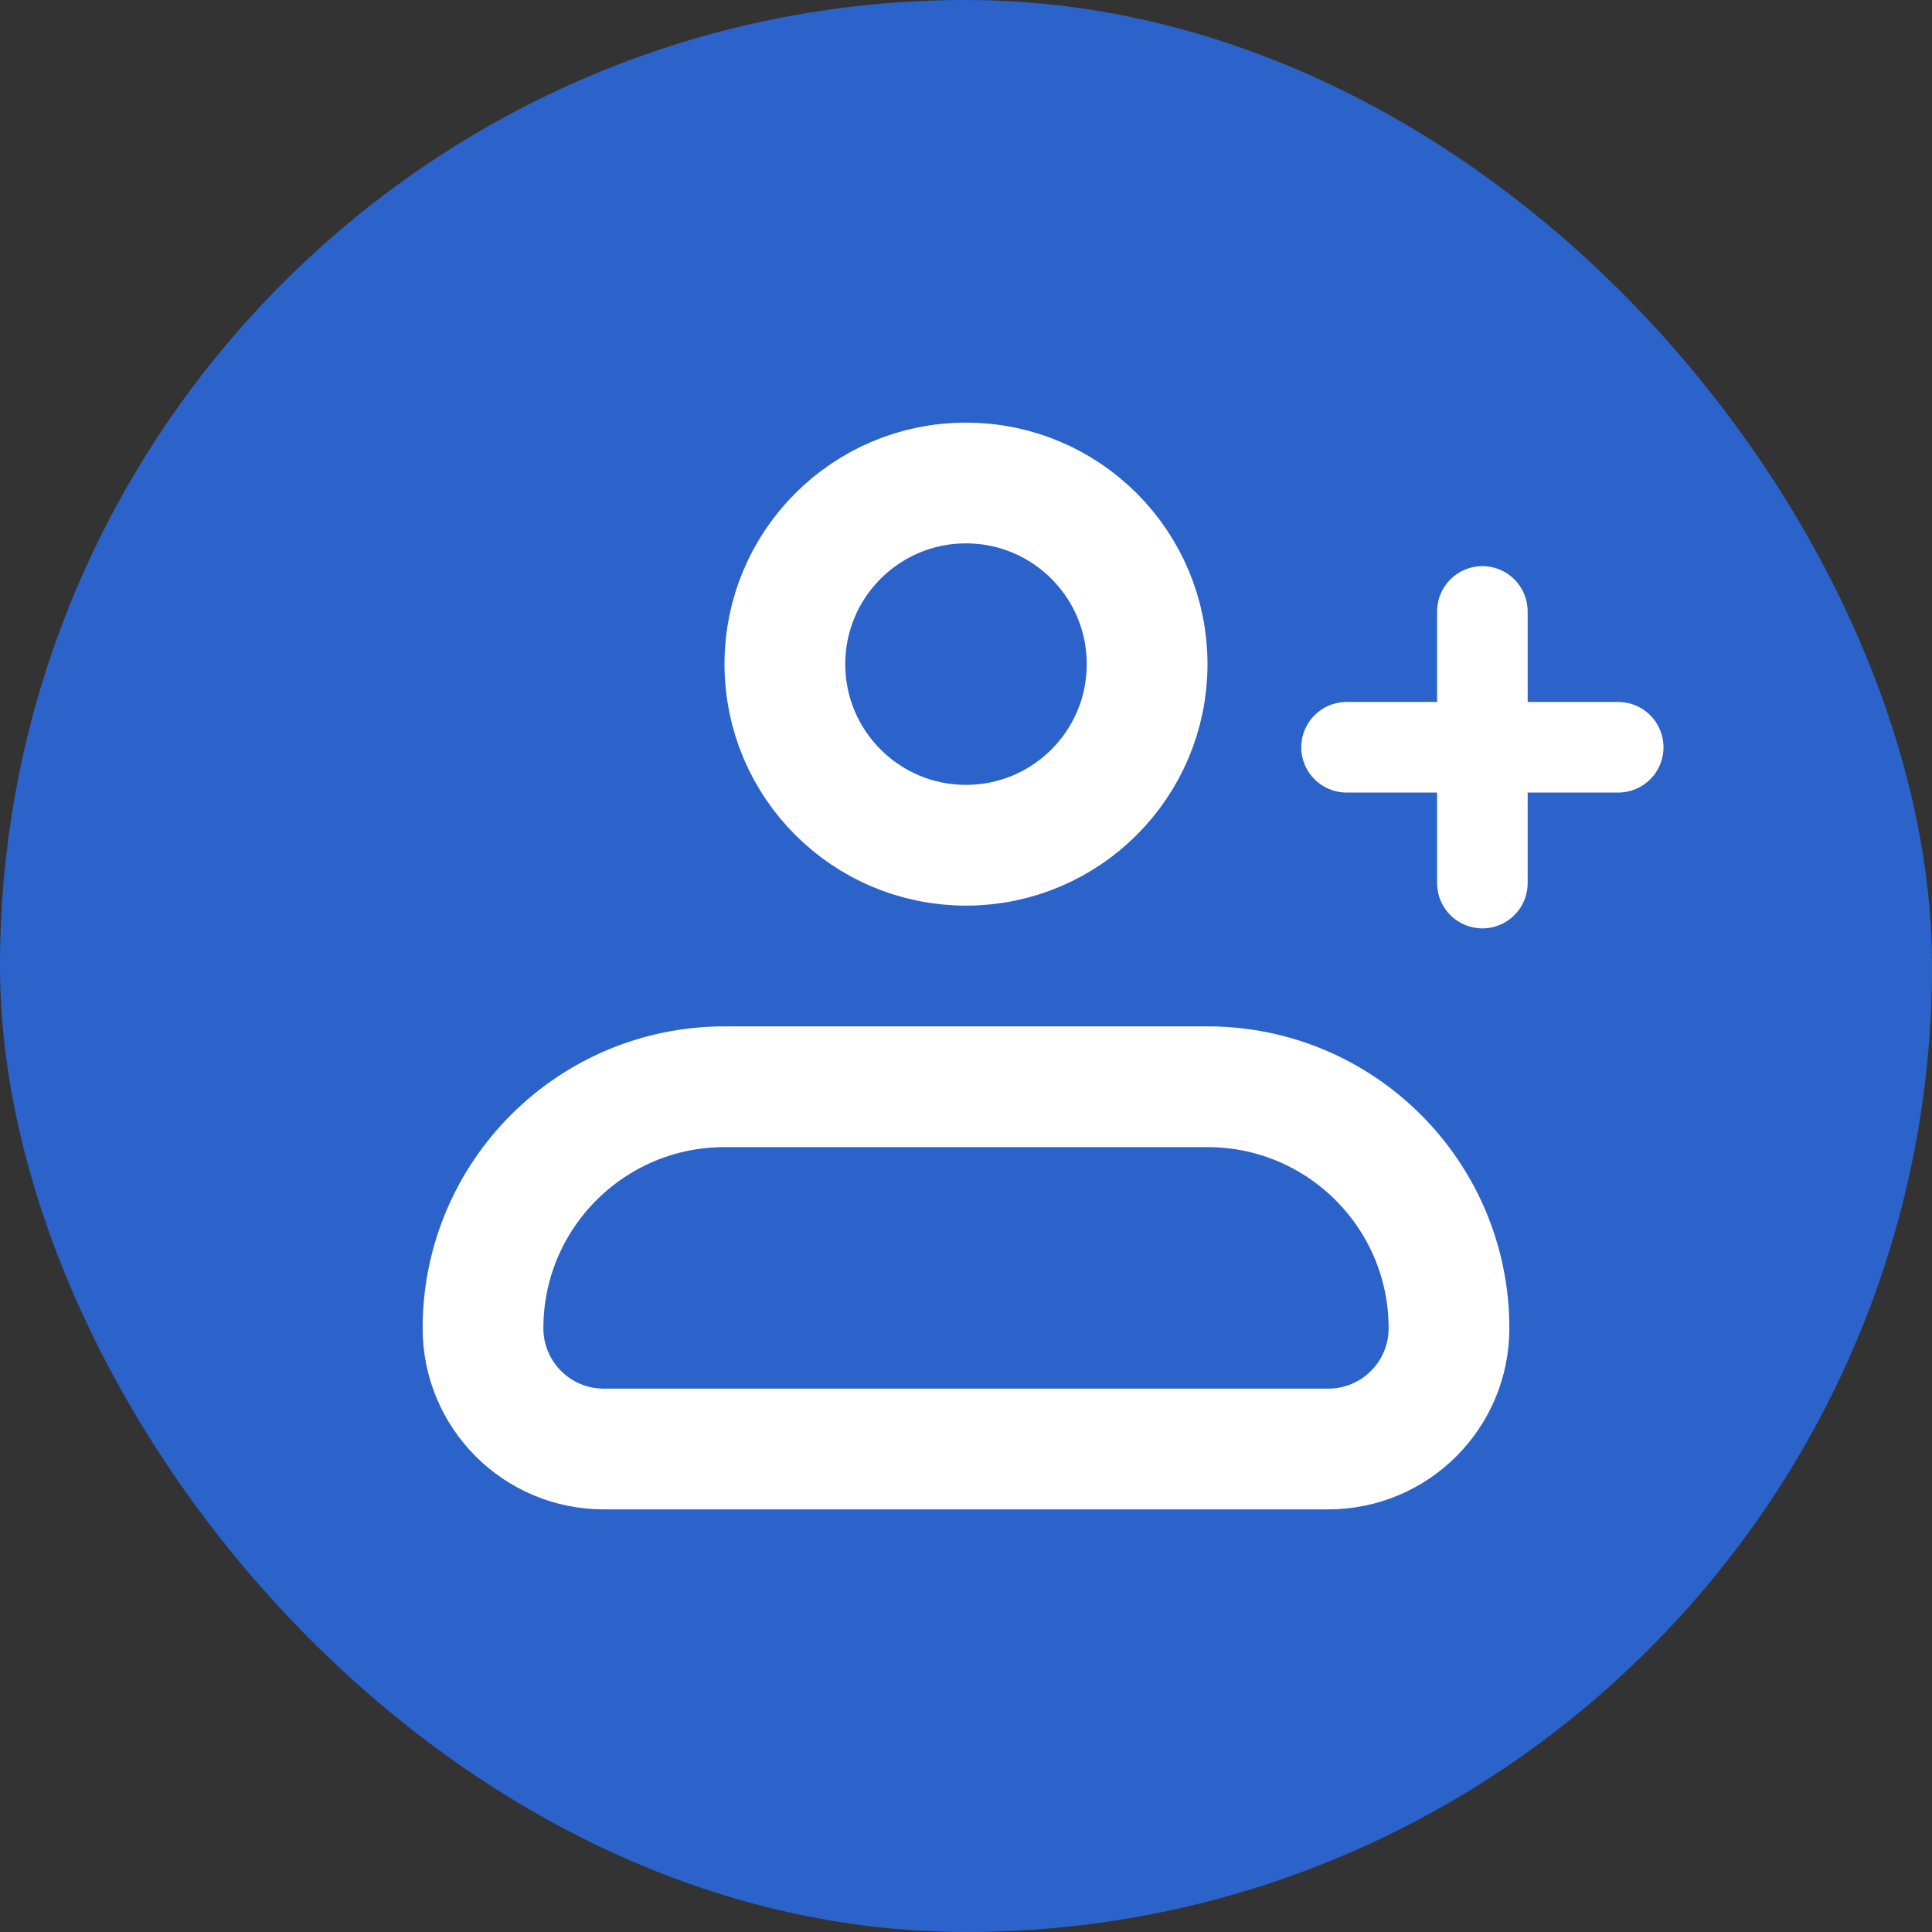
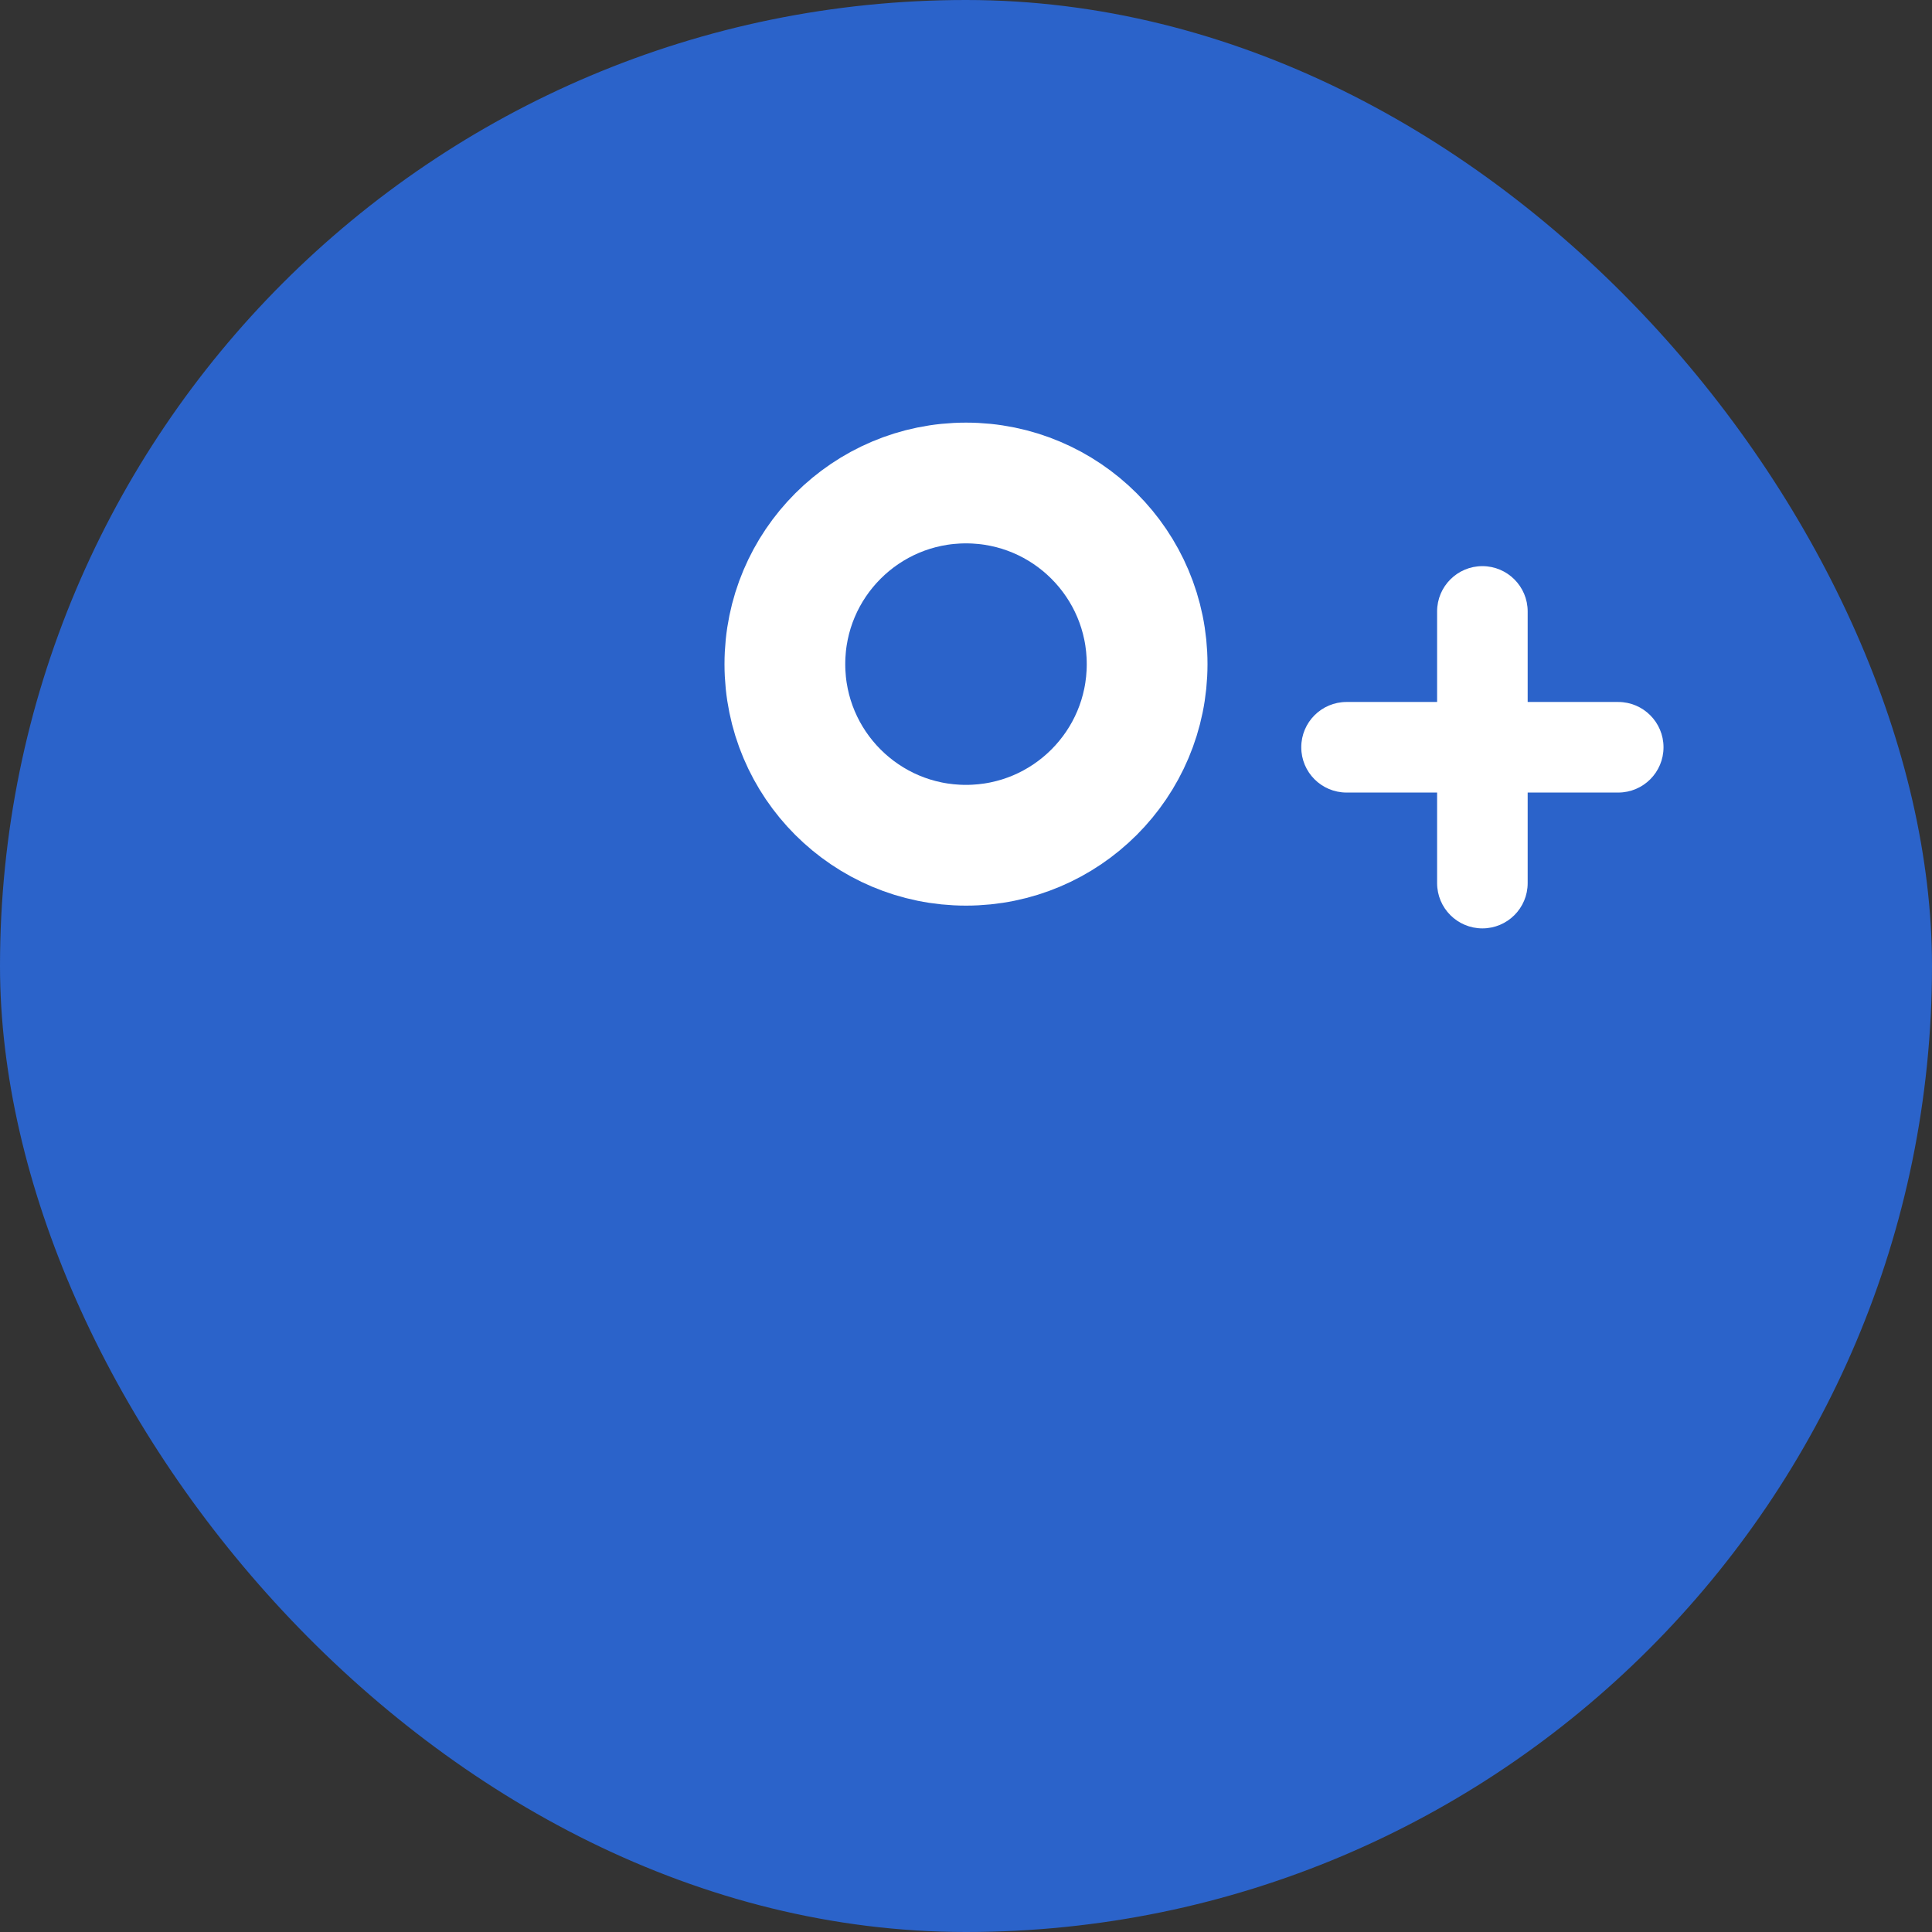
<svg xmlns="http://www.w3.org/2000/svg" width="32" height="32" viewBox="0 0 32 32" fill="none">
  <rect x="0" y="0" width="32" height="32" fill="#333333" stroke="none" />
  <rect width="32" height="32" rx="16" fill="#2B63CA" />
  <g clip-path="url(#clip0_6094_6049)">
    <mask id="mask0_6094_6049" style="mask-type:luminance" maskUnits="userSpaceOnUse" x="4" y="4" width="24" height="24">
      <path d="M28 4H4V28H28V4Z" fill="white" />
    </mask>
    <g mask="url(#mask0_6094_6049)">
-       <path d="M8 22C8 19.791 9.791 18 12 18H20C22.209 18 24 19.791 24 22C24 23.105 23.105 24 22 24H10C8.895 24 8 23.105 8 22Z" stroke="white" stroke-width="2" stroke-linejoin="round" />
      <path d="M16 14C17.657 14 19 12.657 19 11C19 9.343 17.657 8 16 8C14.343 8 13 9.343 13 11C13 12.657 14.343 14 16 14Z" stroke="white" stroke-width="2" />
    </g>
    <path fill-rule="evenodd" clip-rule="evenodd" d="M26.803 11.627H25.303V10.127C25.303 9.713 24.967 9.377 24.553 9.377C24.139 9.377 23.803 9.713 23.803 10.127V11.627H22.303C21.889 11.627 21.553 11.963 21.553 12.377C21.553 12.792 21.889 13.127 22.303 13.127H23.803V14.627C23.803 15.042 24.139 15.377 24.553 15.377C24.967 15.377 25.303 15.042 25.303 14.627V13.127H26.803C27.217 13.127 27.553 12.792 27.553 12.377C27.553 11.963 27.217 11.627 26.803 11.627Z" fill="white" />
  </g>
  <defs>
    <clipPath id="clip0_6094_6049">
      <rect width="24" height="24" fill="white" transform="translate(4 4)" />
    </clipPath>
  </defs>
</svg>